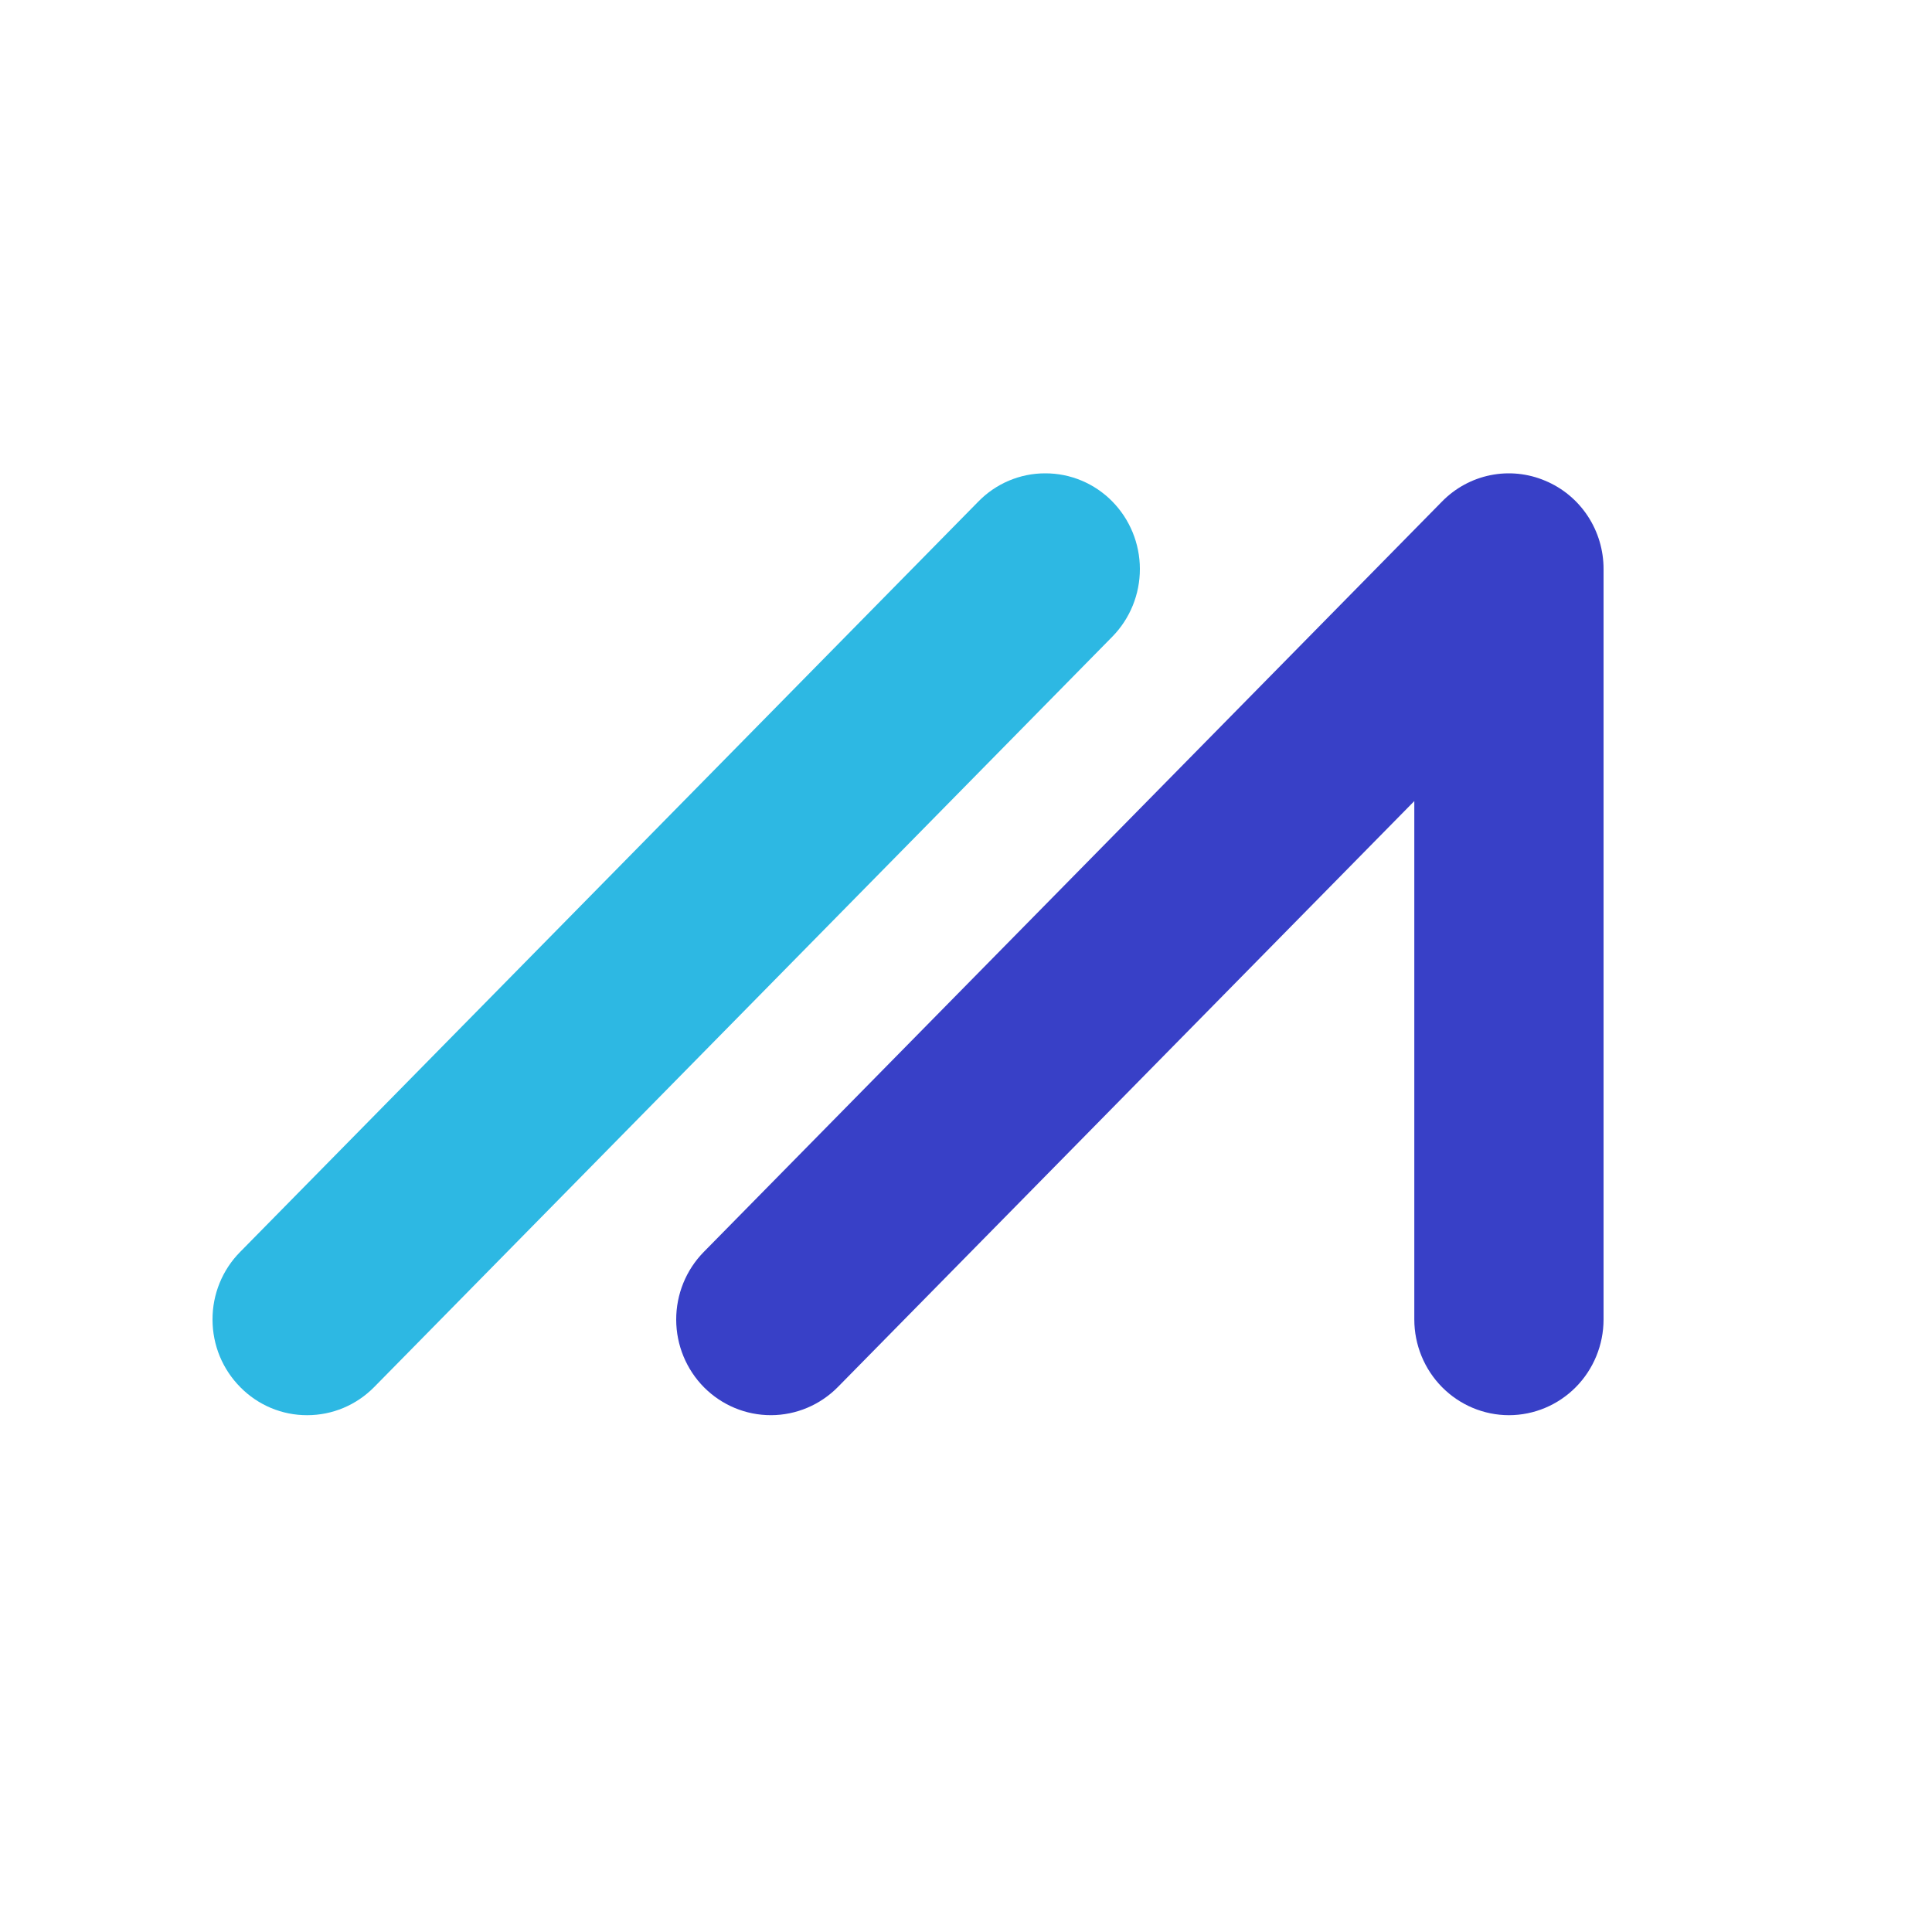
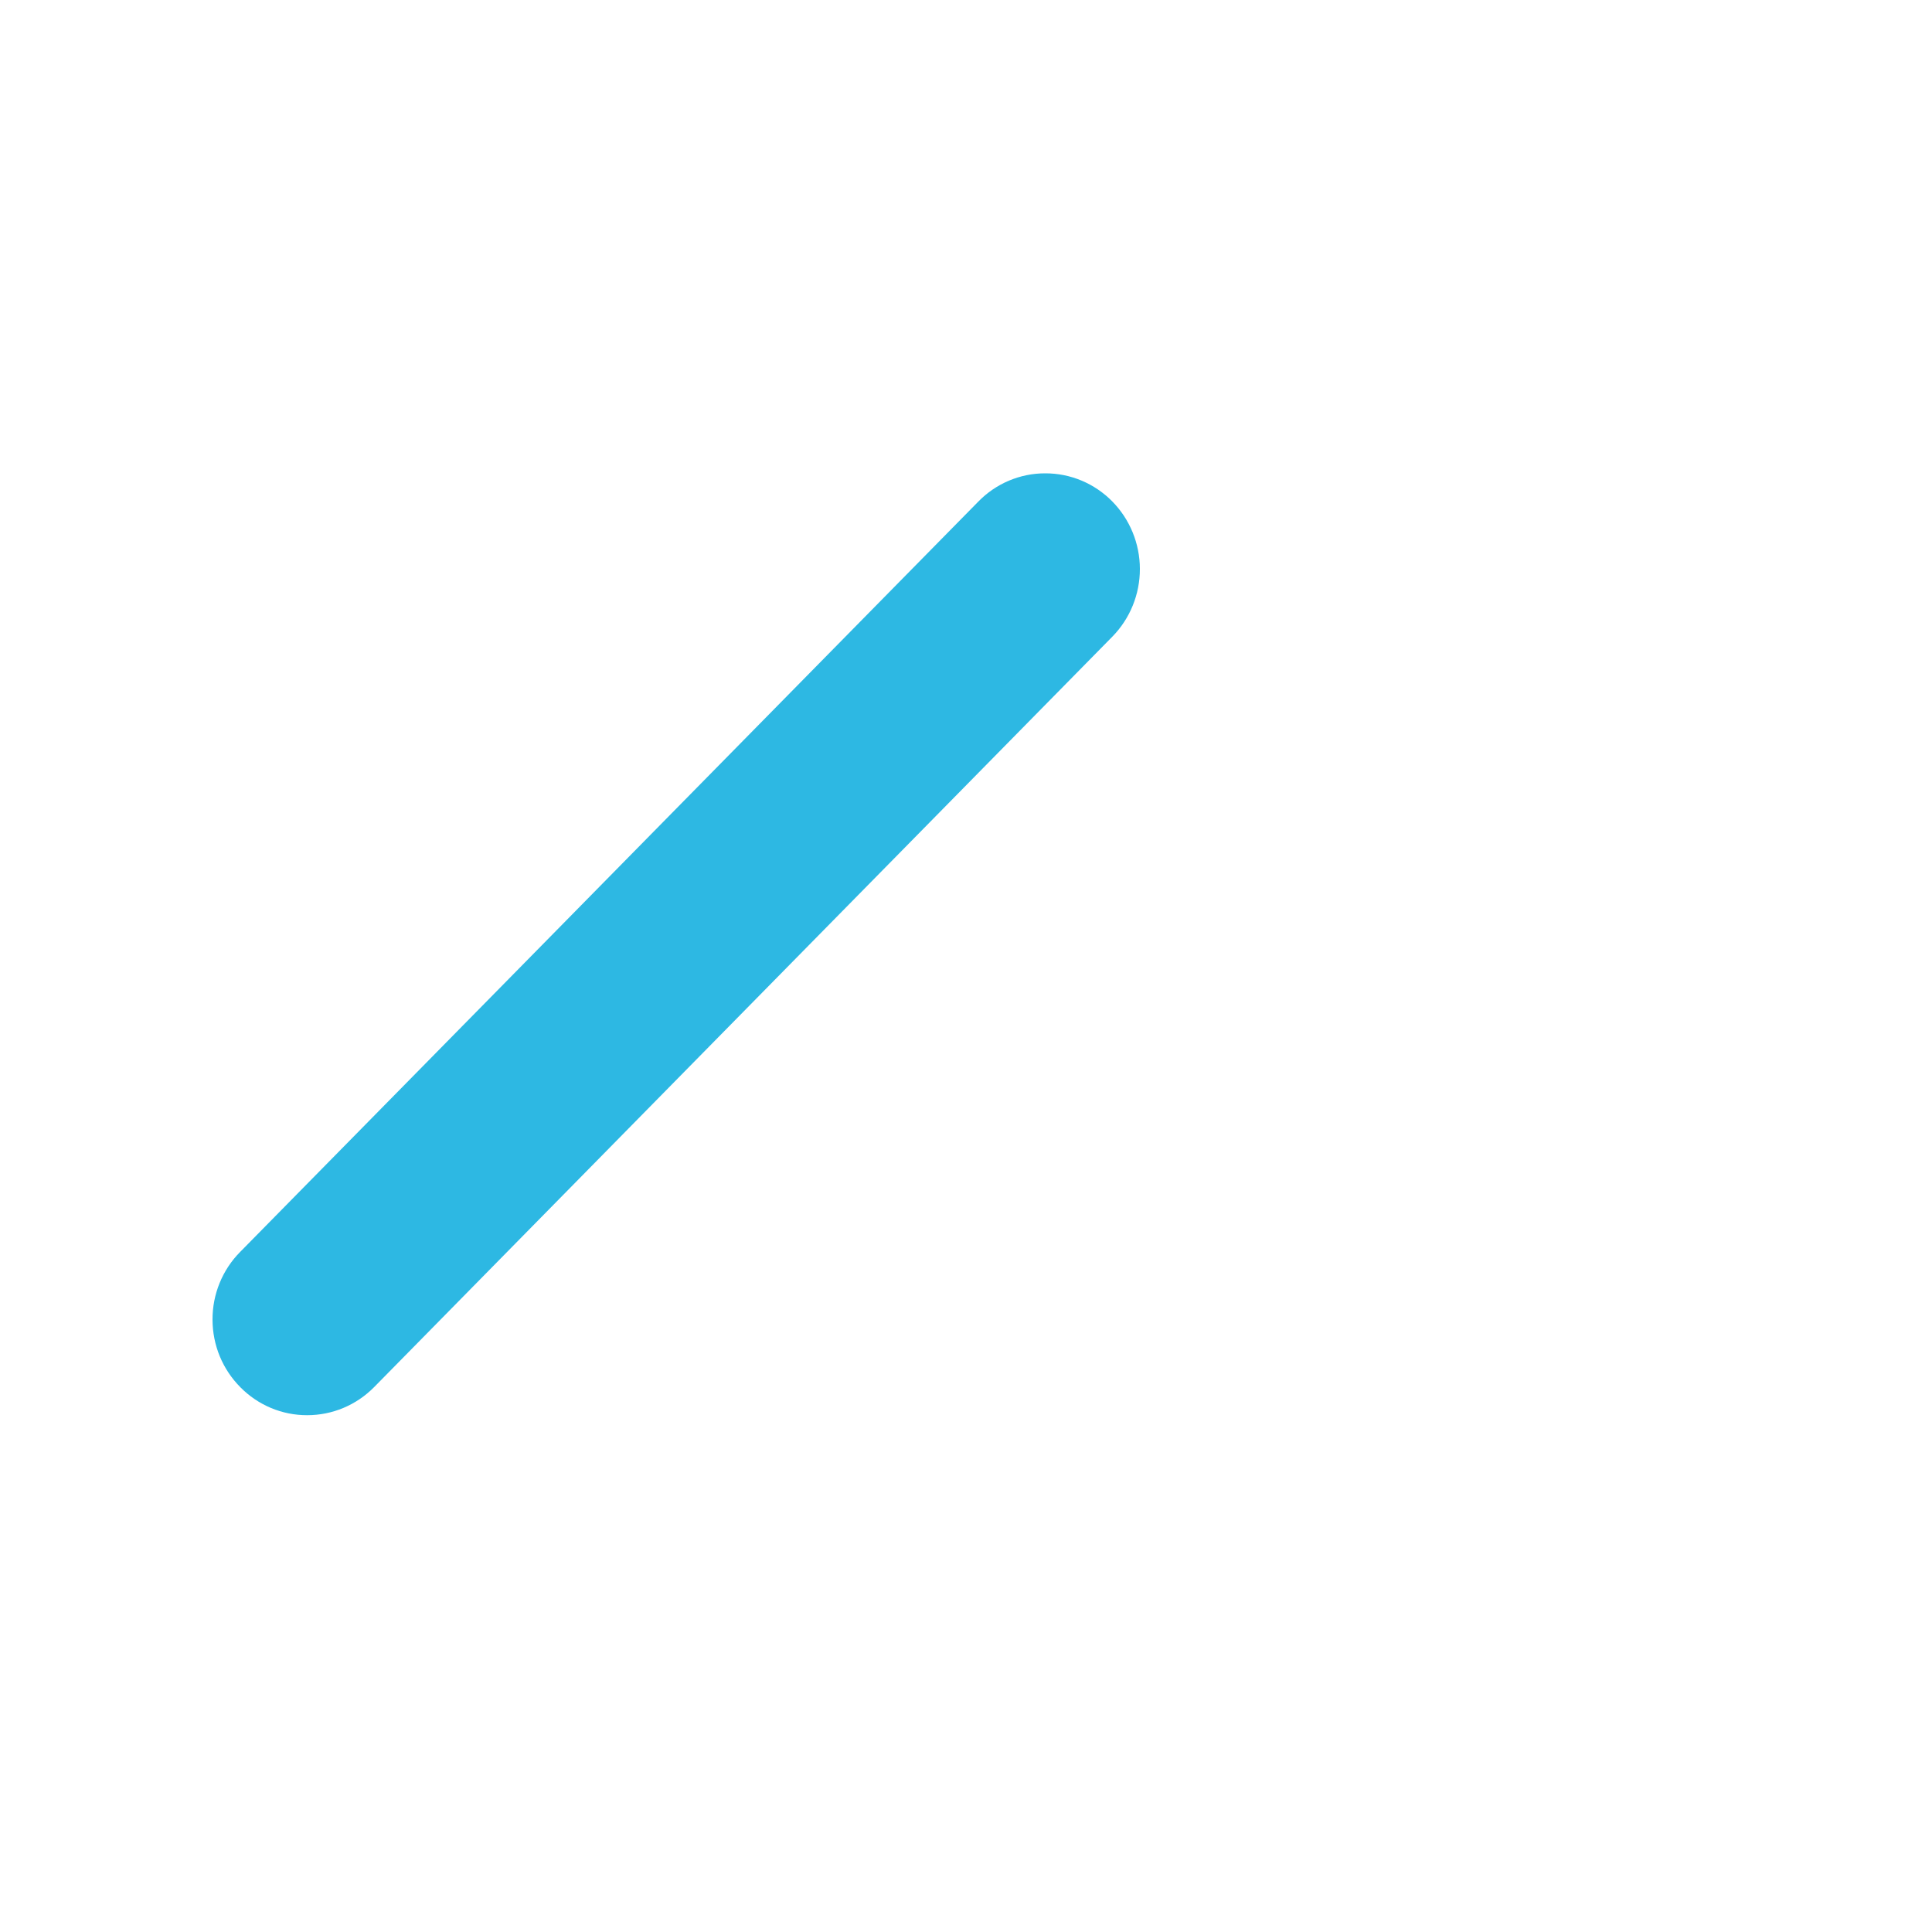
<svg xmlns="http://www.w3.org/2000/svg" width="400" height="400" viewBox="0 0 400 400" fill="none">
  <path fill-rule="evenodd" clip-rule="evenodd" d="M230.248 103.777C228.432 101.94 226.276 100.484 223.902 99.492C221.528 98.501 218.984 97.994 216.416 98H216.366C213.793 97.999 211.245 98.517 208.872 99.522C206.498 100.528 204.346 102.001 202.541 103.856L49.71 259.208C47.89 261.046 46.448 263.231 45.468 265.637C44.488 268.042 43.989 270.621 44 273.223C44.014 278.514 46.068 283.488 49.775 287.223C51.586 289.06 53.739 290.516 56.109 291.508C58.48 292.499 61.02 293.006 63.585 293C68.83 293 73.775 290.922 77.482 287.165L230.305 131.807C233.963 128.077 236.011 123.033 236 117.78C235.989 112.526 233.921 107.491 230.248 103.777Z" fill="#2DB8E3" />
-   <path fill-rule="evenodd" clip-rule="evenodd" d="M319.893 99.522C316.311 98.008 312.364 97.612 308.558 98.385C304.752 99.158 301.262 101.063 298.534 103.858L145.696 259.211C142.035 262.939 139.987 267.984 140 273.239C140.013 278.494 142.088 283.529 145.768 287.238C149.455 290.941 154.445 293.012 159.64 292.997C164.836 292.983 169.814 290.883 173.48 287.159L292.817 165.856V273.181C292.821 278.436 294.886 283.475 298.56 287.191C302.233 290.907 307.214 292.996 312.409 293C317.603 292.996 322.584 290.907 326.258 287.191C329.931 283.475 331.996 278.436 332 273.181V117.842C332.011 113.917 330.866 110.077 328.709 106.814C326.552 103.55 323.483 101.012 319.893 99.522Z" fill="#3840C7" />
</svg>